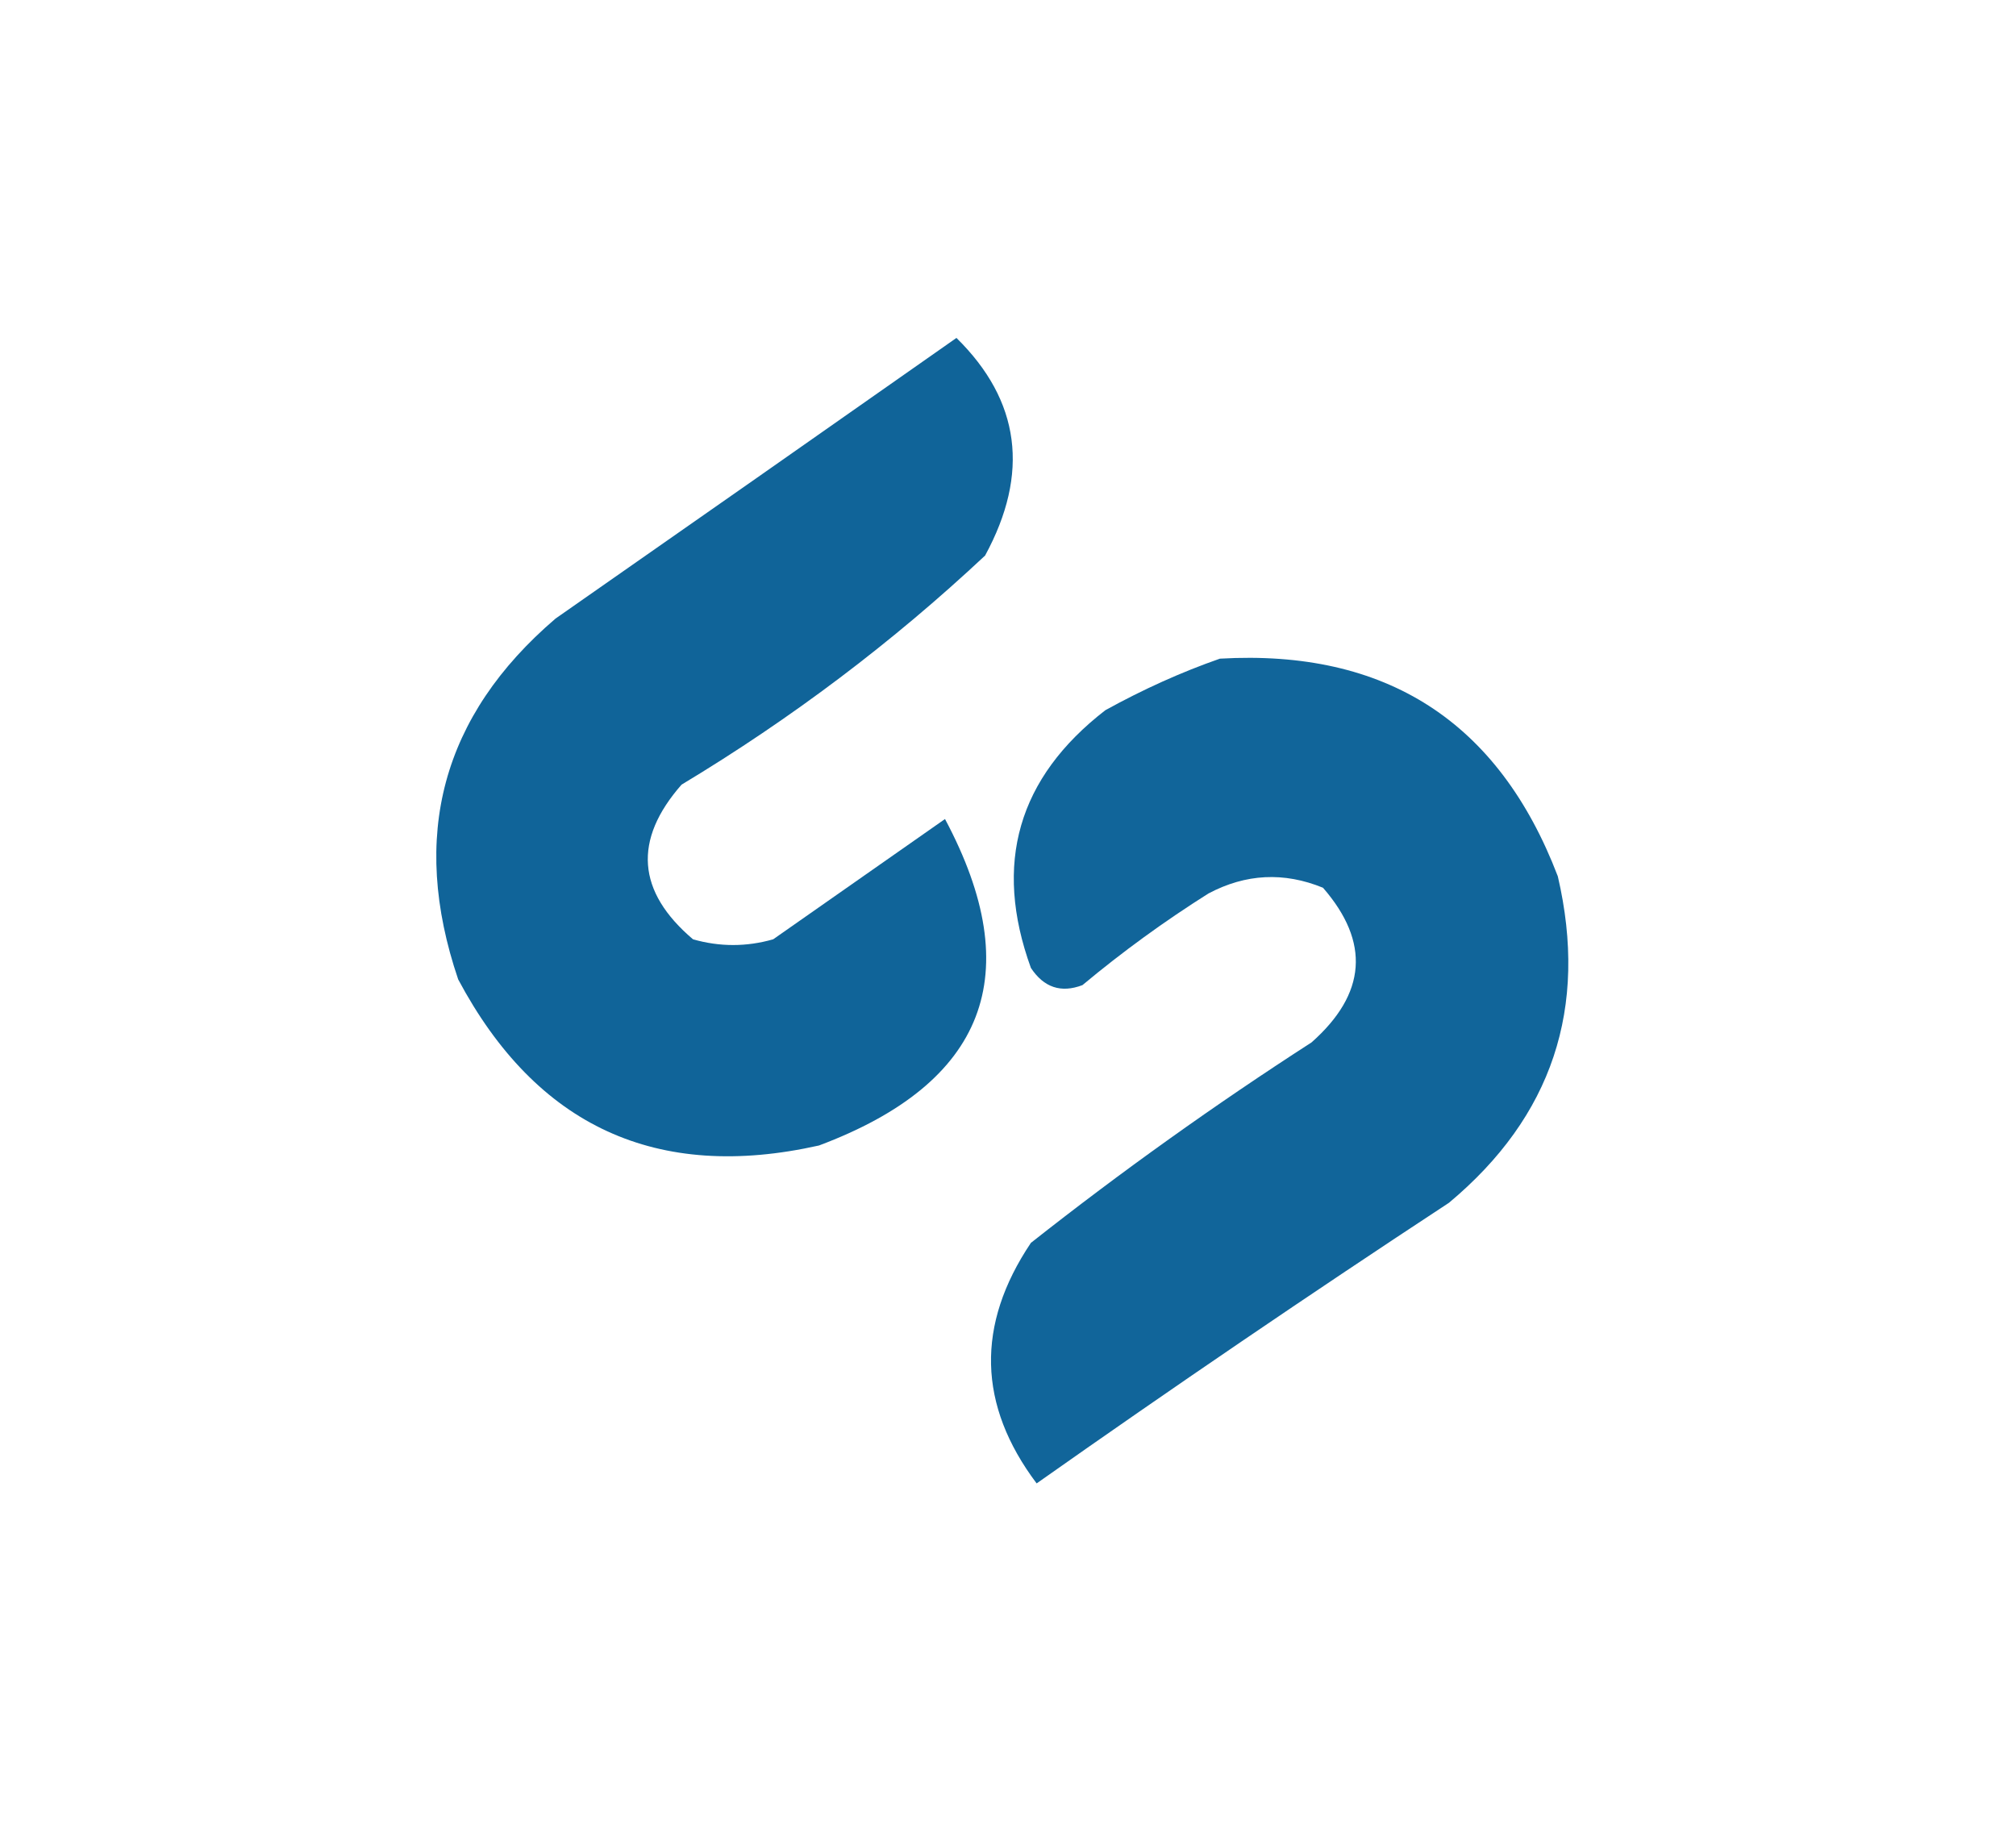
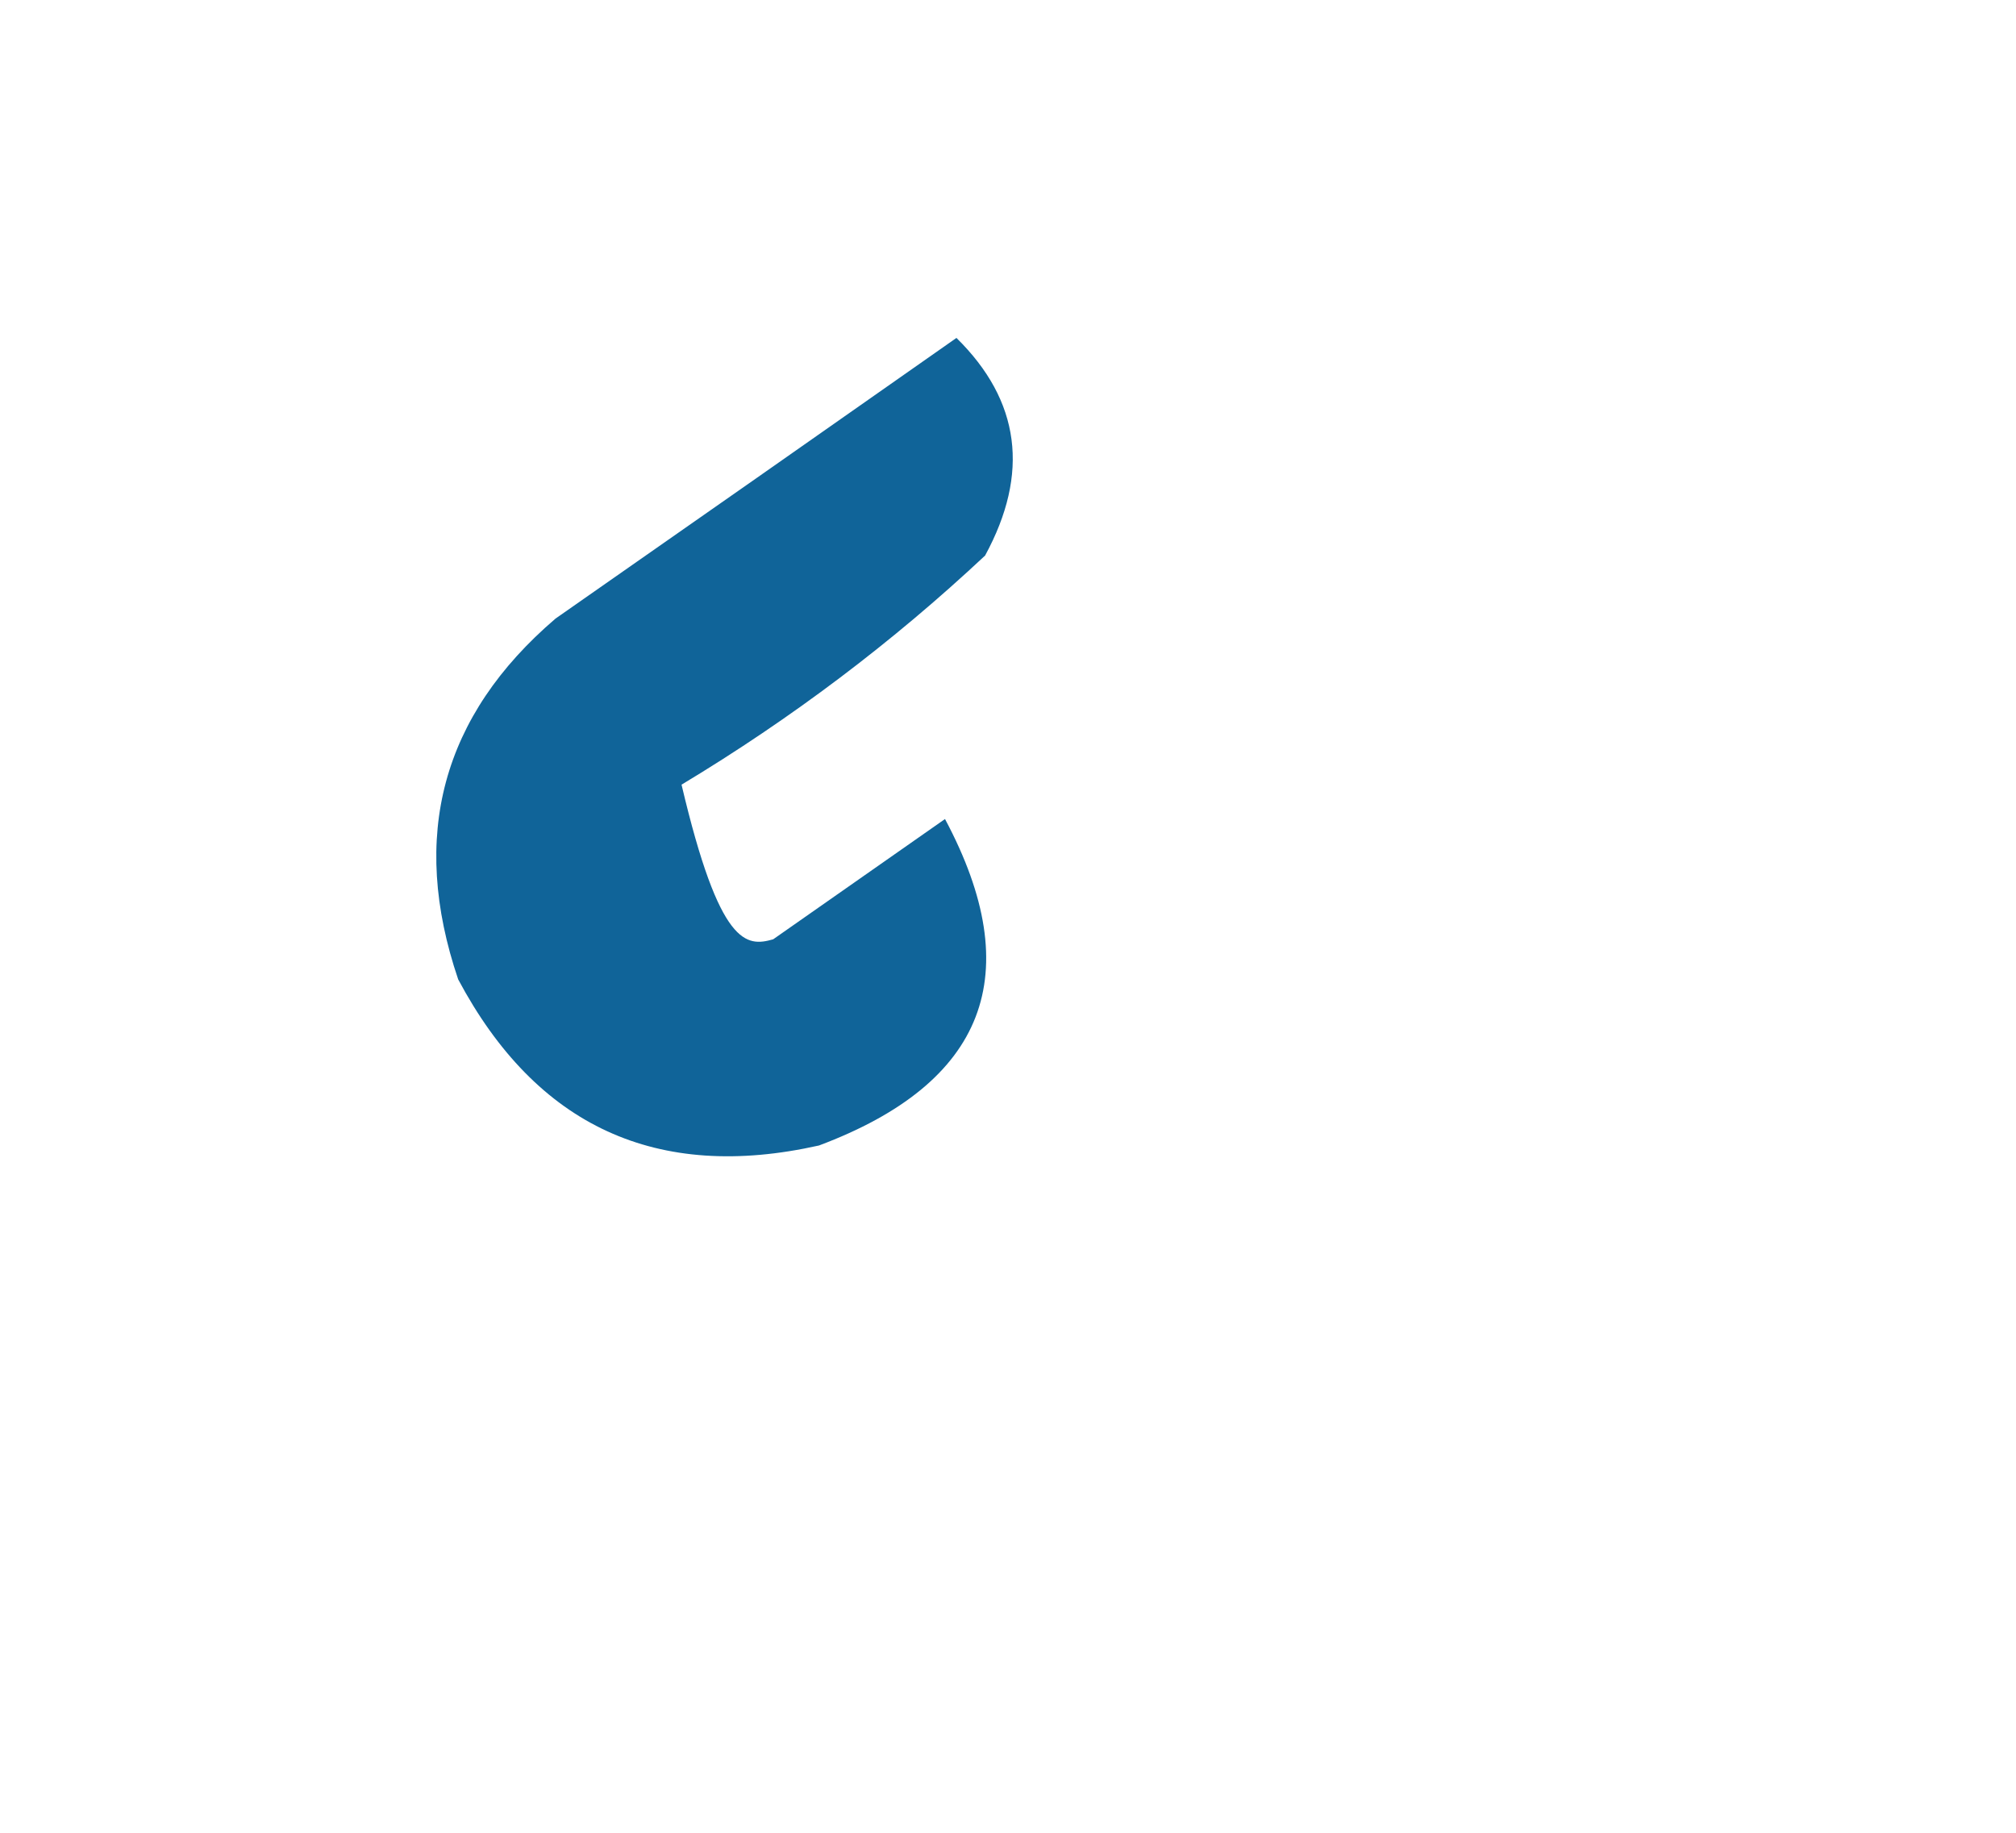
<svg xmlns="http://www.w3.org/2000/svg" version="1.1" width="176px" height="160px" style="shape-rendering:geometricPrecision; text-rendering:geometricPrecision; image-rendering:optimizeQuality; fill-rule:evenodd; clip-rule:evenodd">
  <g>
-     <path style="opacity:0.935" fill="#015a93" d="M 83.5,29.5 C 89.075,34.983 89.909,41.316 86,48.5C 77.923,56.065 69.09,62.731 59.5,68.5C 55.261,73.333 55.595,77.833 60.5,82C 62.833,82.667 65.167,82.667 67.5,82C 72.5,78.5 77.5,75 82.5,71.5C 89.728,85.042 86.061,94.542 71.5,100C 57.343,103.172 46.843,98.339 40,85.5C 35.752,72.987 38.585,62.487 48.5,54C 60.233,45.811 71.9,37.644 83.5,29.5 Z" />
+     <path style="opacity:0.935" fill="#015a93" d="M 83.5,29.5 C 89.075,34.983 89.909,41.316 86,48.5C 77.923,56.065 69.09,62.731 59.5,68.5C 62.833,82.667 65.167,82.667 67.5,82C 72.5,78.5 77.5,75 82.5,71.5C 89.728,85.042 86.061,94.542 71.5,100C 57.343,103.172 46.843,98.339 40,85.5C 35.752,72.987 38.585,62.487 48.5,54C 60.233,45.811 71.9,37.644 83.5,29.5 Z" />
  </g>
  <g>
-     <path style="opacity:0.93" fill="#015a93" d="M 106.5,57.5 C 121.005,56.665 130.838,62.998 136,76.5C 138.672,87.981 135.505,97.481 126.5,105C 114.363,112.971 102.363,121.138 90.5,129.5C 85.36,122.661 85.194,115.661 90,108.5C 97.888,102.279 106.055,96.445 114.5,91C 119.296,86.752 119.63,82.252 115.5,77.5C 112.092,76.106 108.759,76.272 105.5,78C 101.656,80.422 97.99,83.089 94.5,86C 92.633,86.711 91.133,86.211 90,84.5C 86.699,75.405 88.865,67.905 96.5,62C 99.815,60.17 103.149,58.67 106.5,57.5 Z" />
-   </g>
+     </g>
</svg>